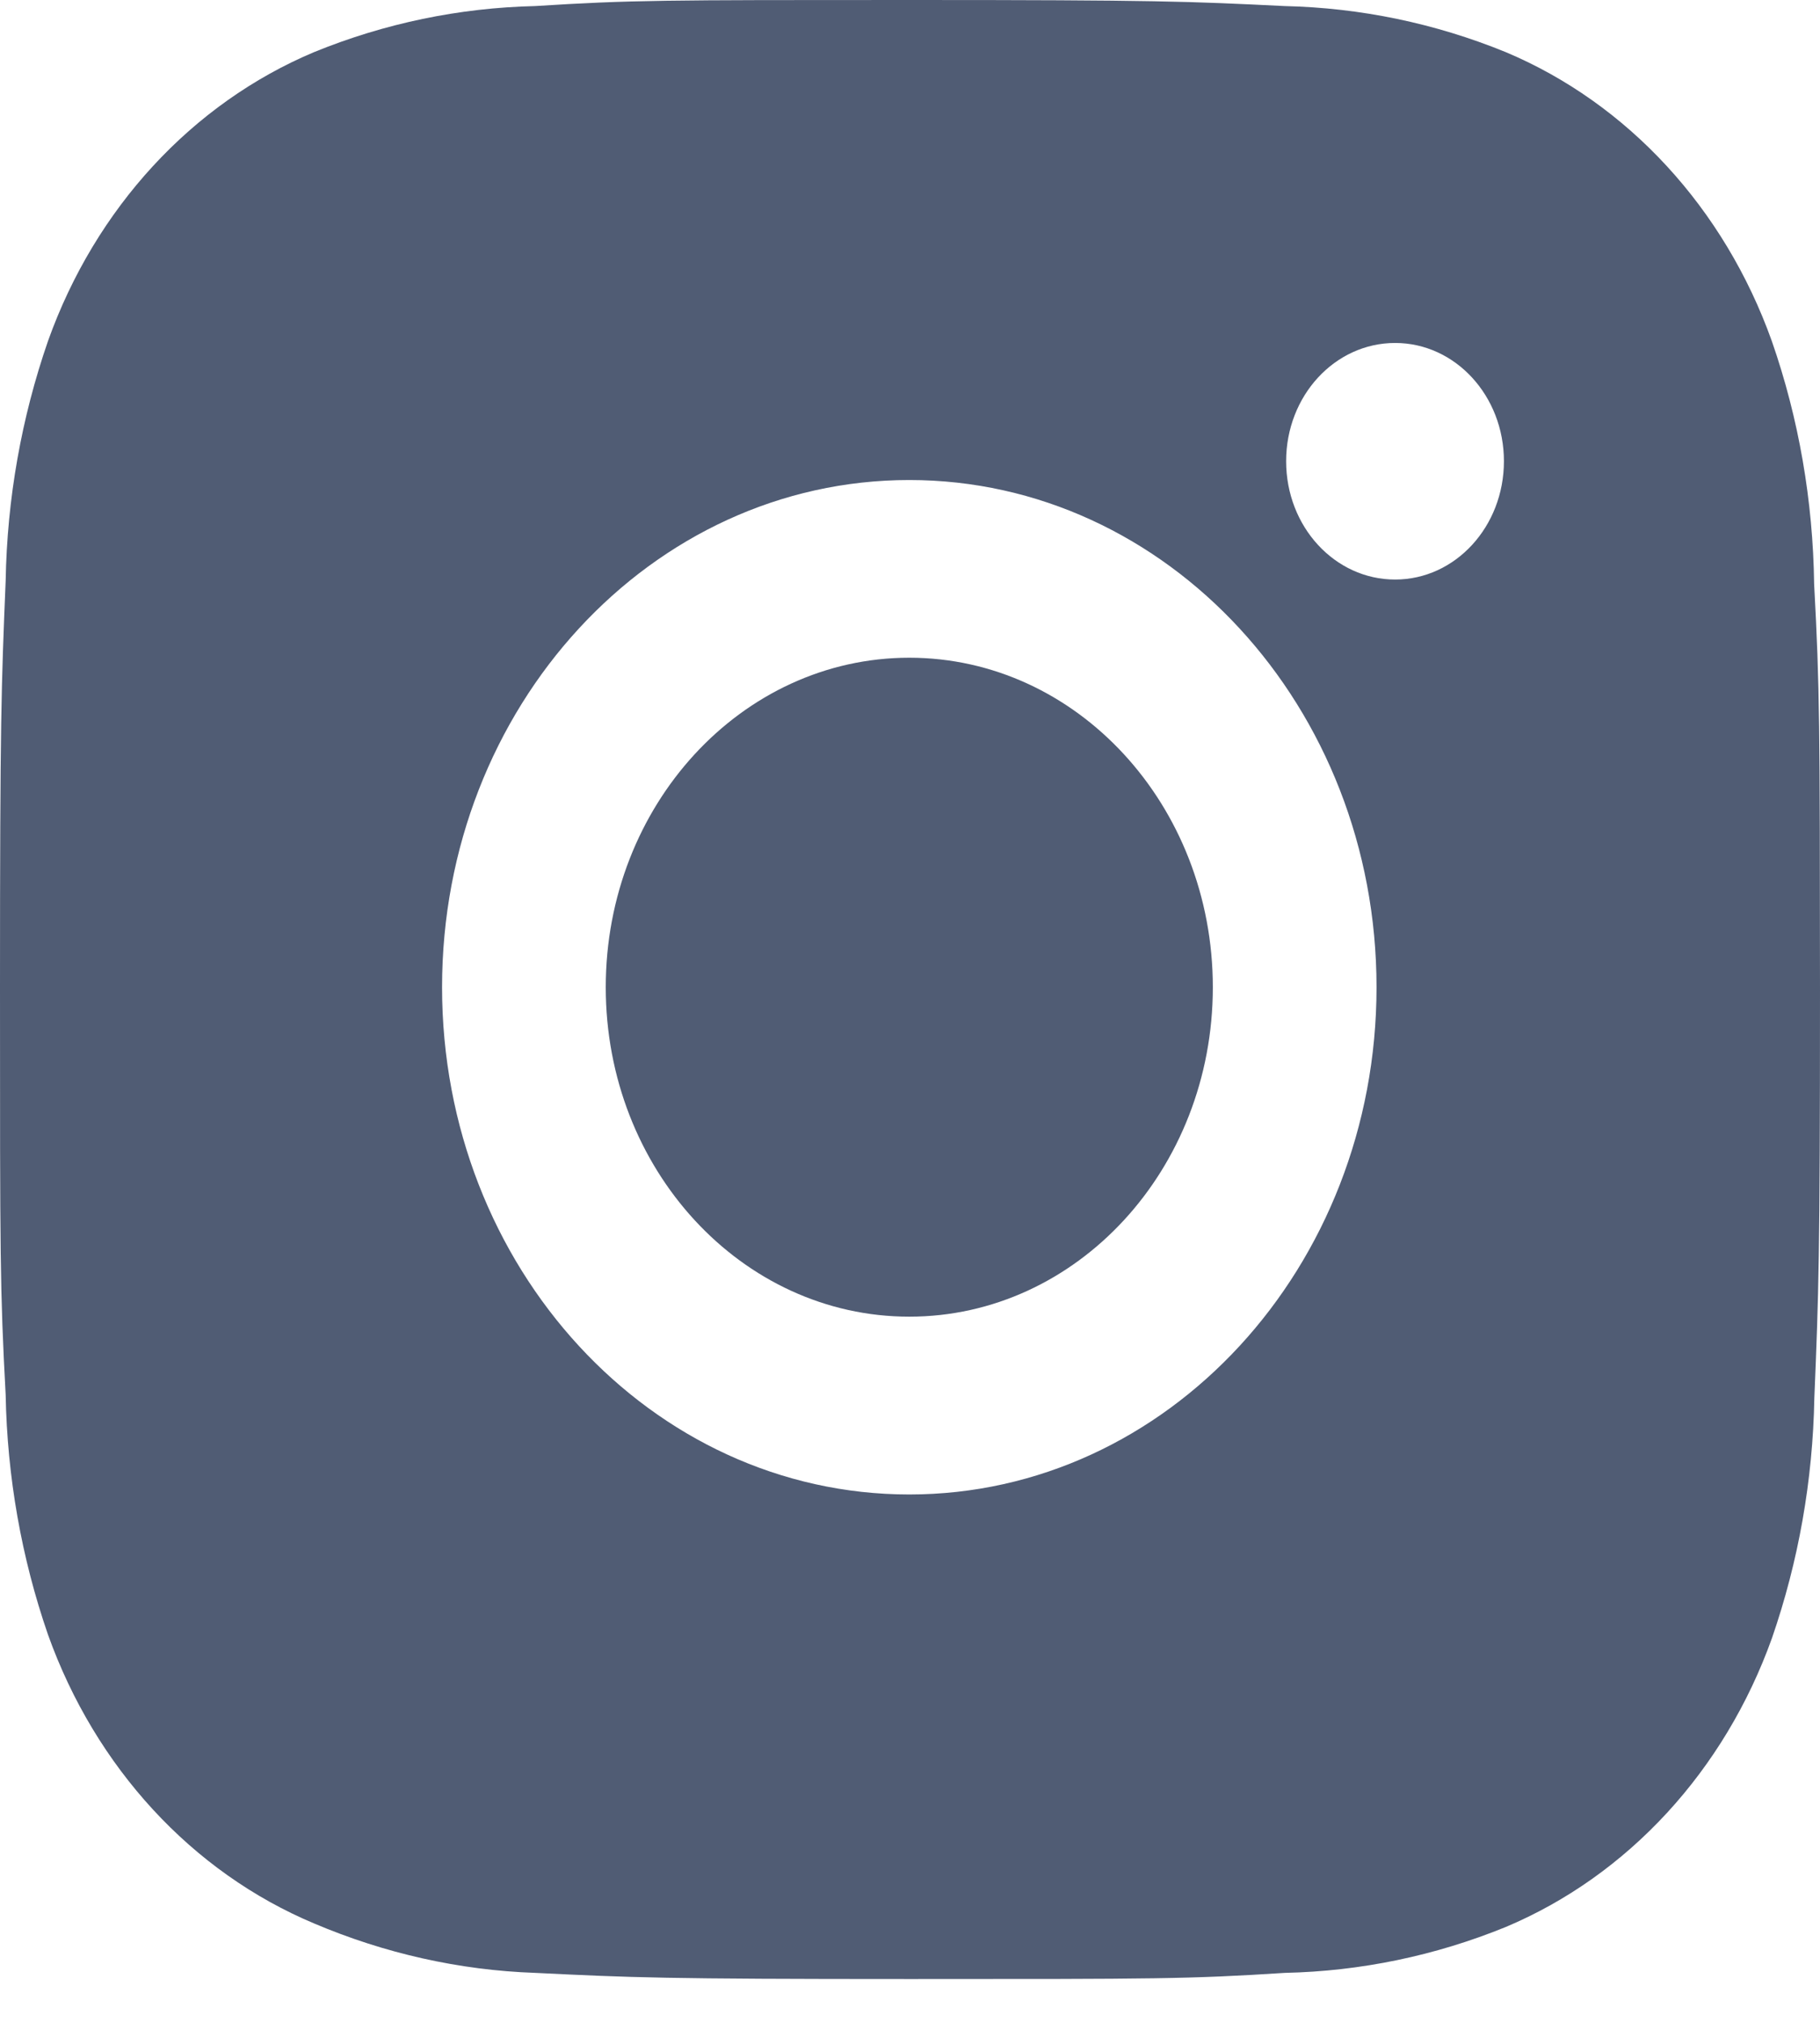
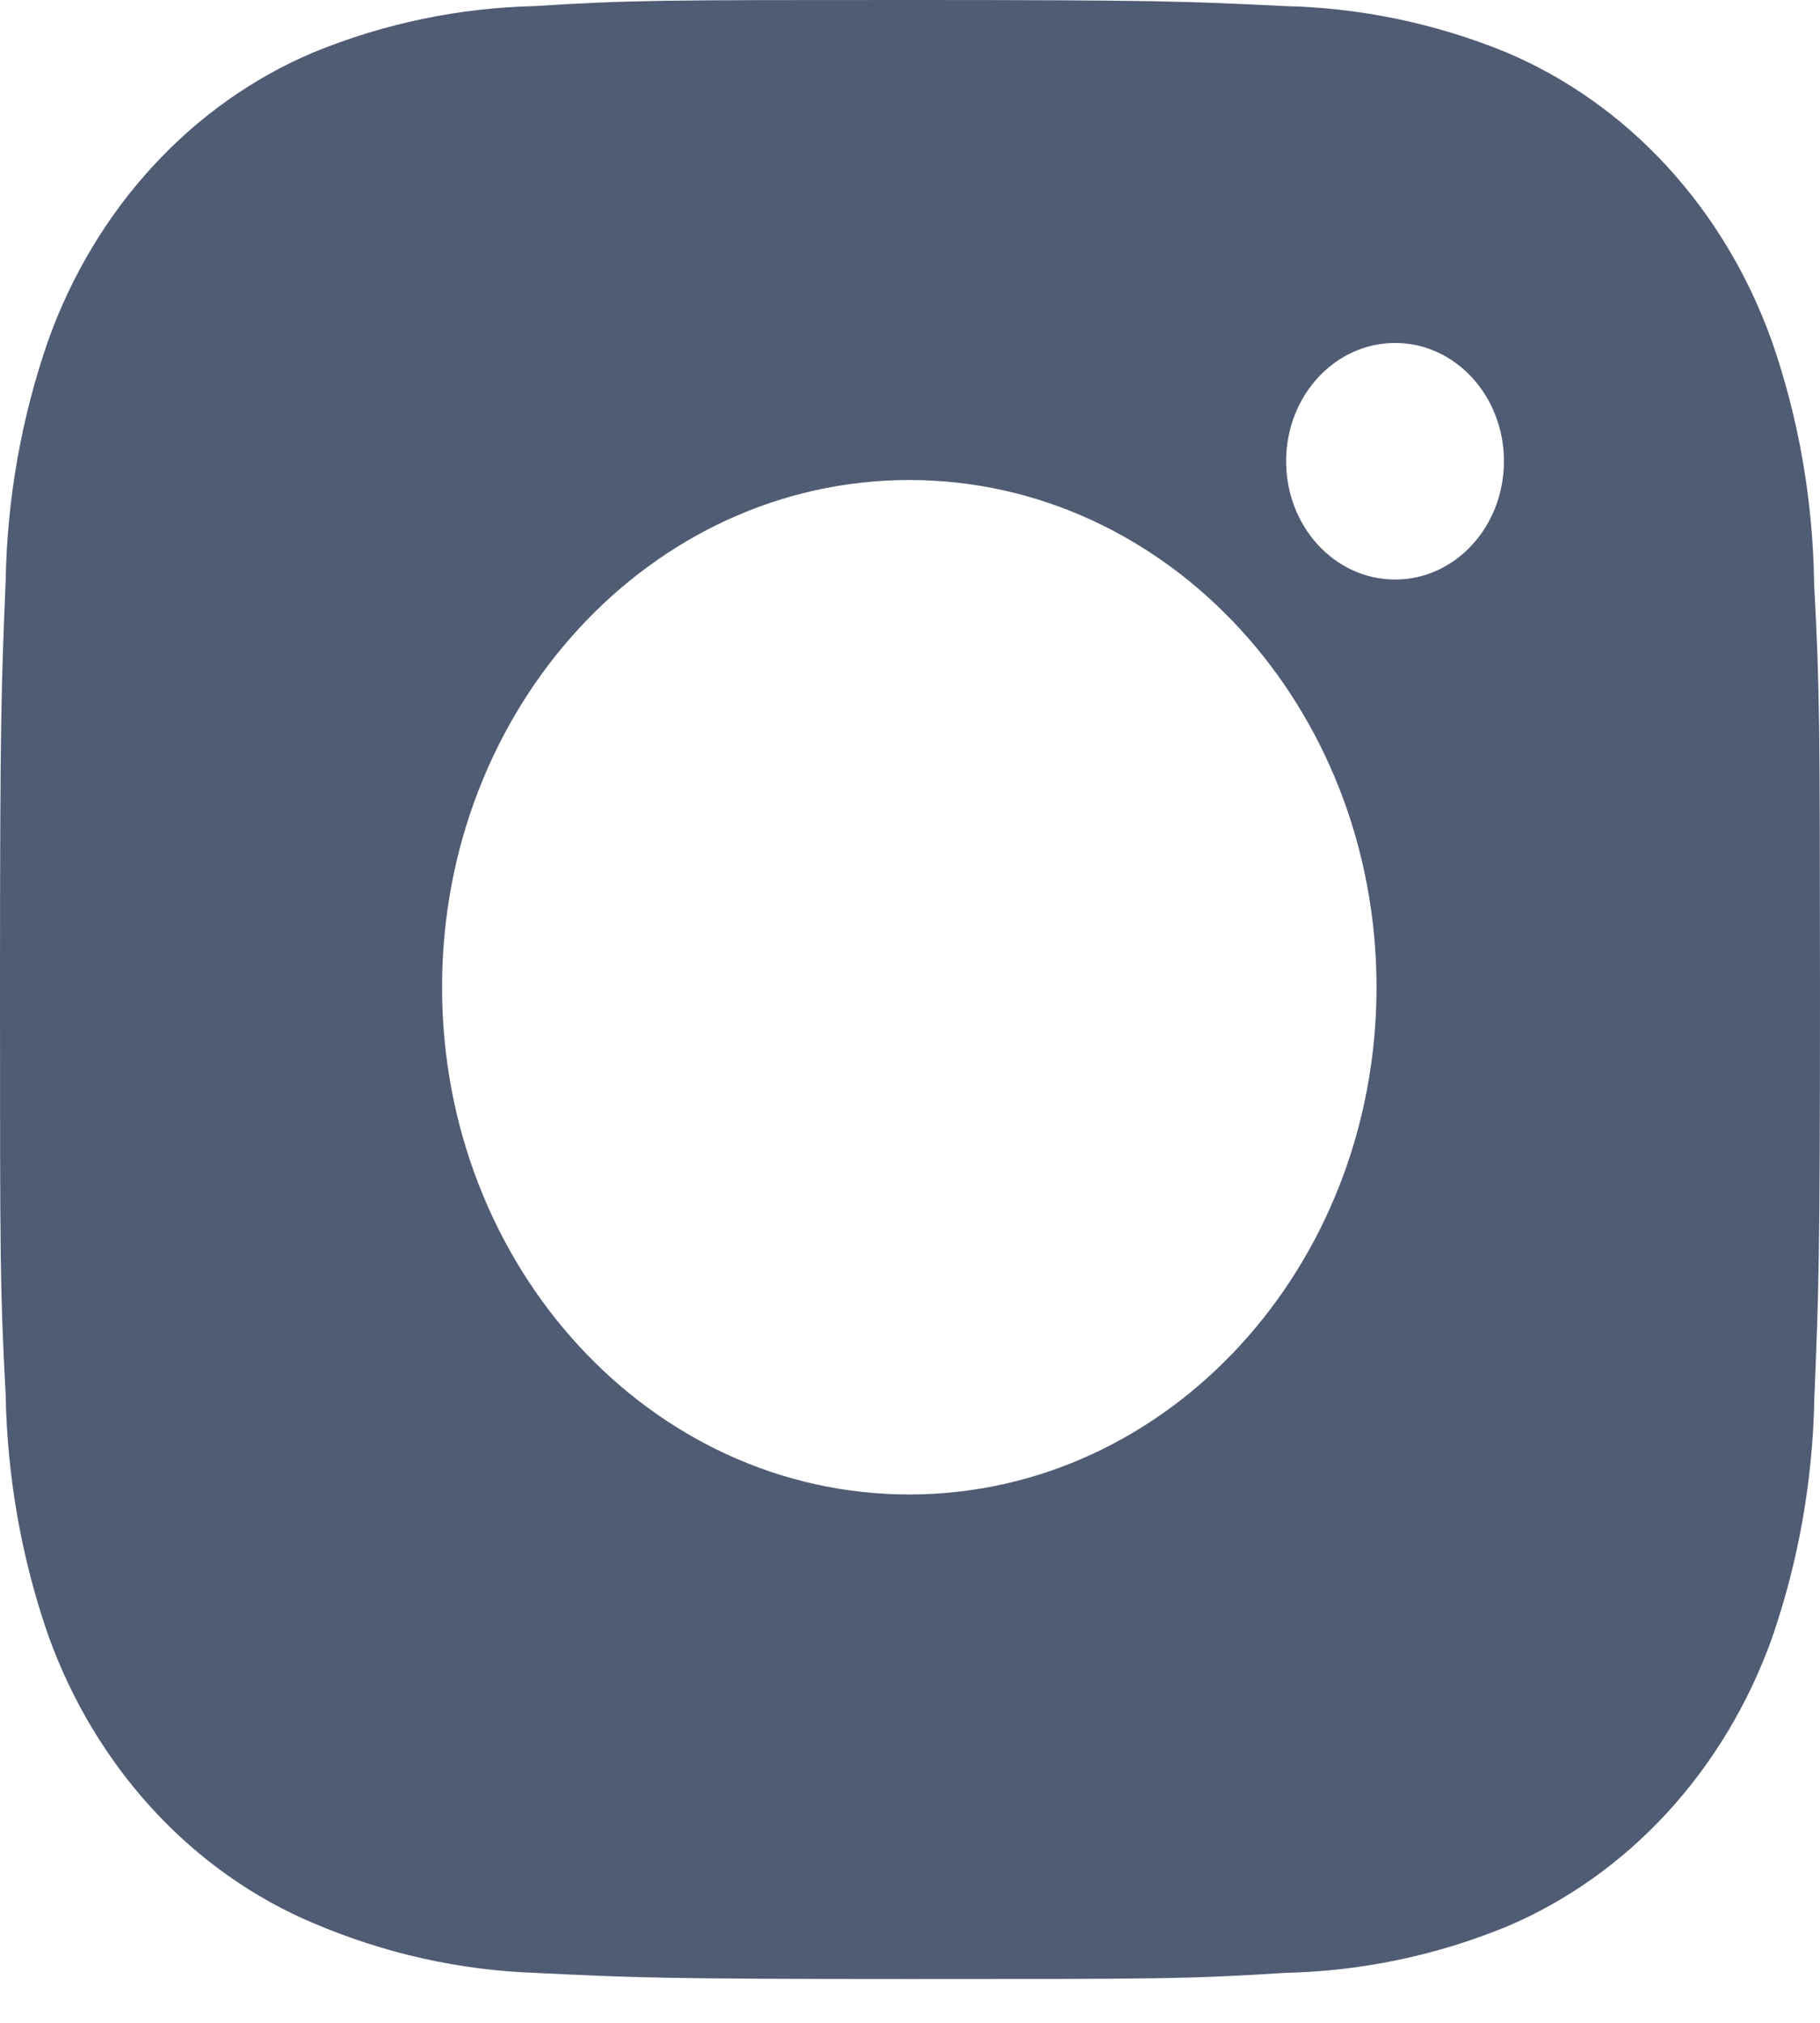
<svg xmlns="http://www.w3.org/2000/svg" width="18" height="20" viewBox="0 0 18 20" fill="none">
  <path d="M17.942 5.775C17.931 4.954 17.791 4.139 17.523 3.371C17.054 2.06 16.1 1.023 14.891 0.515C14.193 0.23 13.454 0.077 12.706 0.06C11.745 0.013 11.44 0 8.999 0C6.558 0 6.245 7.27396e-08 5.291 0.06C4.544 0.077 3.805 0.23 3.107 0.515C1.898 1.023 0.943 2.06 0.475 3.371C0.212 4.13 0.07 4.931 0.056 5.742C0.013 6.786 0 7.117 0 9.766C0 12.415 -7.44727e-09 12.754 0.056 13.791C0.071 14.602 0.212 15.403 0.475 16.163C0.944 17.474 1.898 18.511 3.108 19.018C3.803 19.313 4.542 19.48 5.292 19.506C6.254 19.553 6.559 19.567 9 19.567C11.441 19.567 11.754 19.567 12.708 19.506C13.455 19.49 14.194 19.337 14.893 19.052C16.102 18.543 17.056 17.506 17.525 16.196C17.788 15.436 17.929 14.636 17.944 13.823C17.987 12.78 18 12.449 18 9.799C17.998 7.15 17.998 6.813 17.942 5.775ZM8.993 14.776C6.44 14.776 4.372 12.531 4.372 9.761C4.372 6.99 6.44 4.746 8.993 4.746C11.544 4.746 13.614 6.99 13.614 9.761C13.614 12.531 11.544 14.776 8.993 14.776ZM13.798 5.73C13.201 5.73 12.72 5.207 12.72 4.56C12.72 3.914 13.201 3.391 13.798 3.391C14.393 3.391 14.874 3.914 14.874 4.56C14.874 5.207 14.393 5.73 13.798 5.73Z" fill="#505C74" />
-   <path d="M8.993 13.018C10.651 13.018 11.995 11.56 11.995 9.761C11.995 7.962 10.651 6.503 8.993 6.503C7.335 6.503 5.991 7.962 5.991 9.761C5.991 11.56 7.335 13.018 8.993 13.018Z" fill="#505C74" />
</svg>